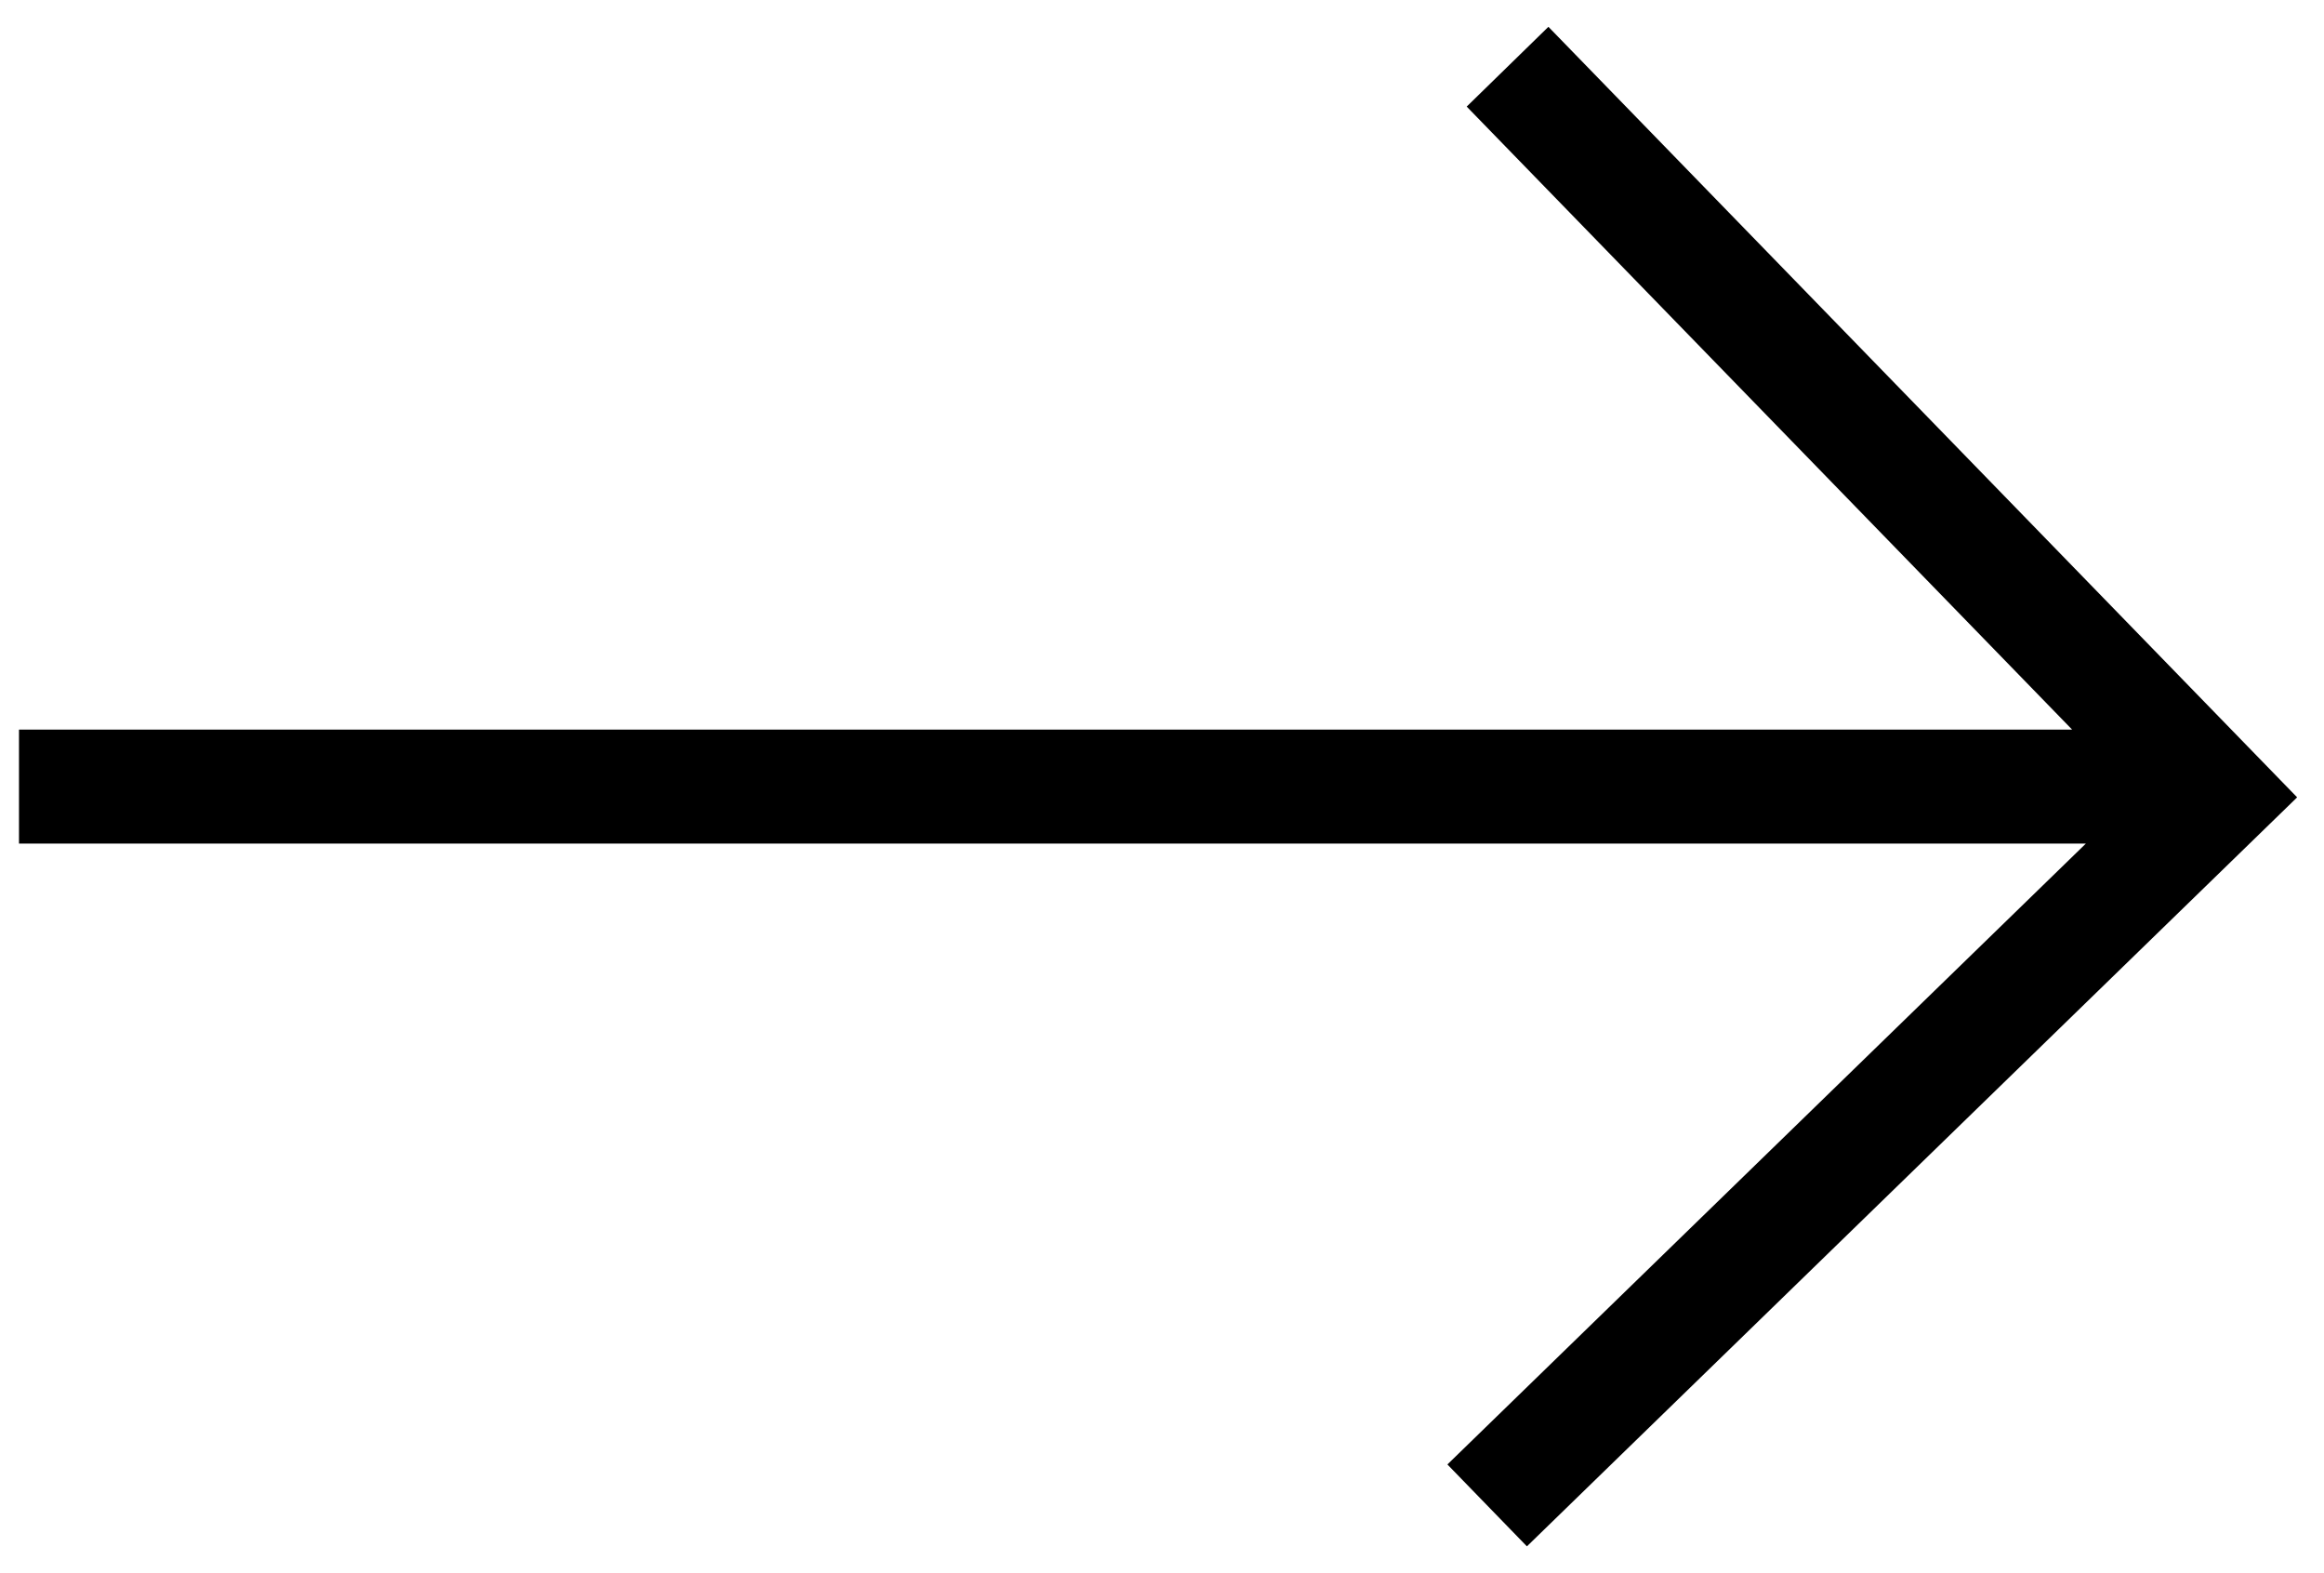
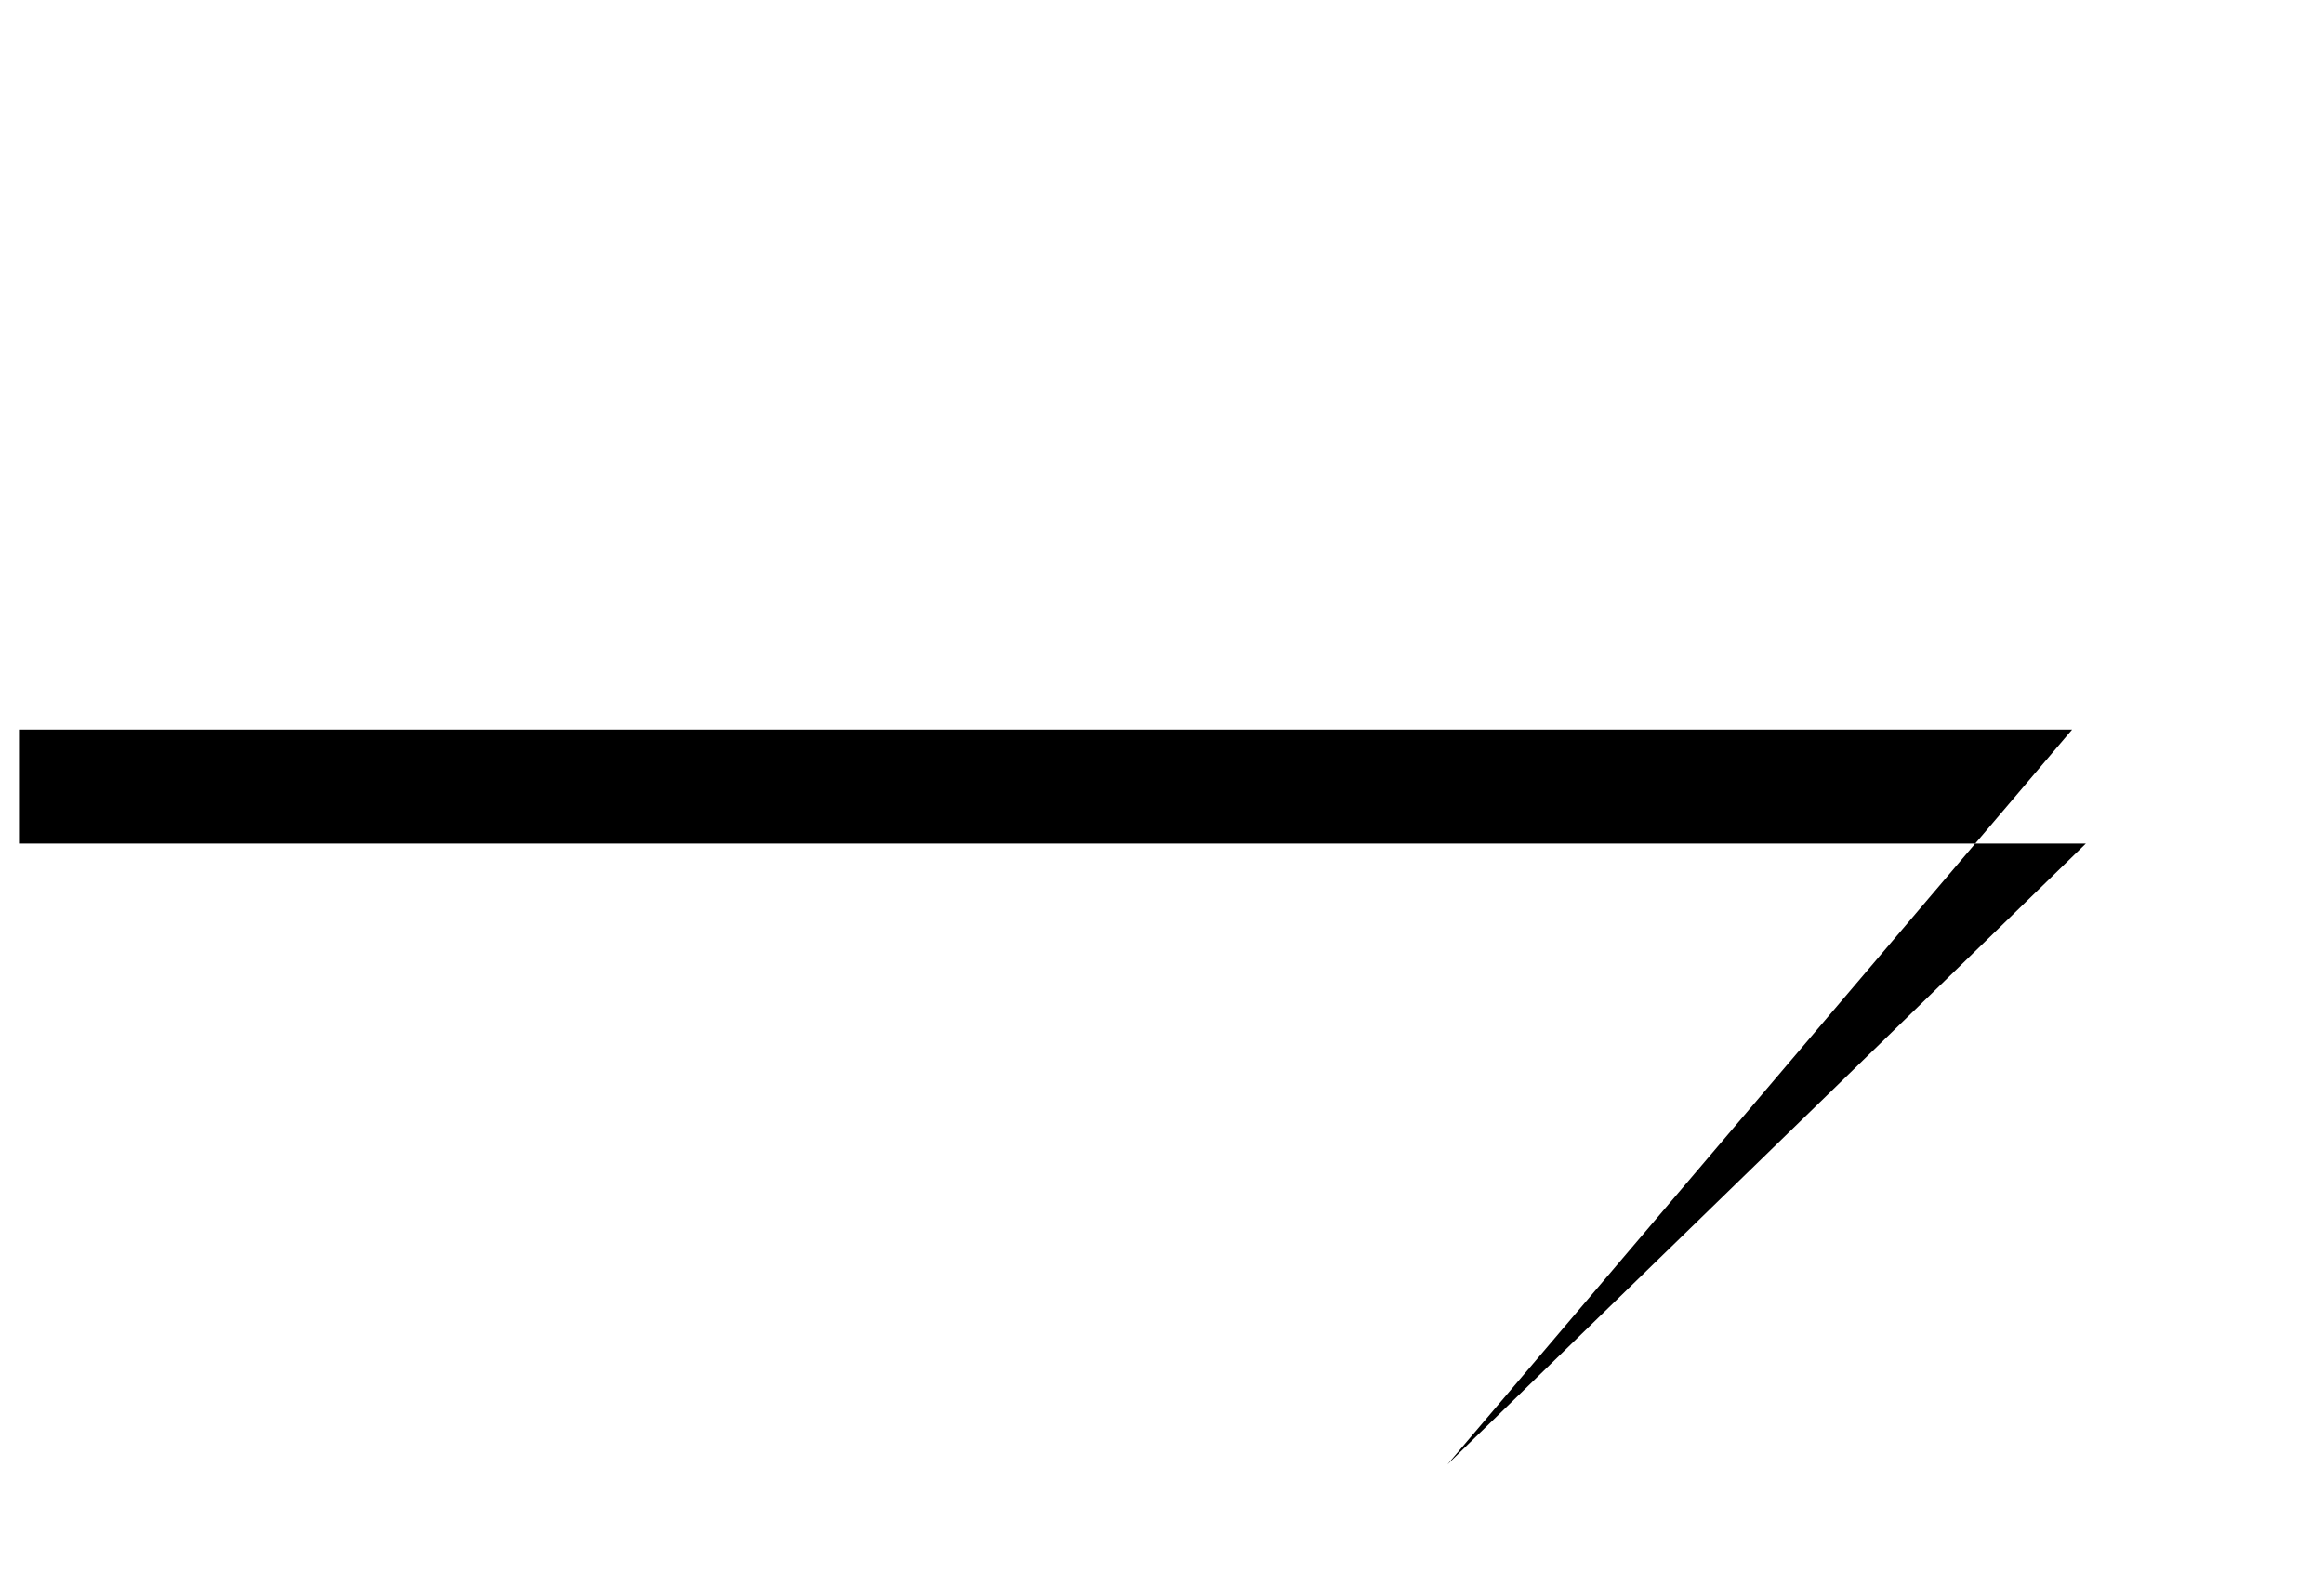
<svg xmlns="http://www.w3.org/2000/svg" width="61.181" height="41.416" viewBox="0 0 61.181 41.416">
  <g id="Gruppe_46" data-name="Gruppe 46" transform="translate(-4381.026 -4776.292)">
    <g id="Komponente_1_81" data-name="Komponente 1 – 81" transform="translate(4381.526 4776.999)">
-       <path id="Vereinigungsmenge_1" data-name="Vereinigungsmenge 1" d="M-11837.422-3759.658l16.808-16.344h-54.412v-3h54.05l-15.938-16.4,2.151-2.1,19.711,20.283-20.277,19.717Z" transform="translate(11875.026 3797.501)" stroke="rgba(0,0,0,0)" stroke-miterlimit="10" stroke-width="1" />
+       <path id="Vereinigungsmenge_1" data-name="Vereinigungsmenge 1" d="M-11837.422-3759.658l16.808-16.344h-54.412v-3h54.05Z" transform="translate(11875.026 3797.501)" stroke="rgba(0,0,0,0)" stroke-miterlimit="10" stroke-width="1" />
    </g>
  </g>
</svg>